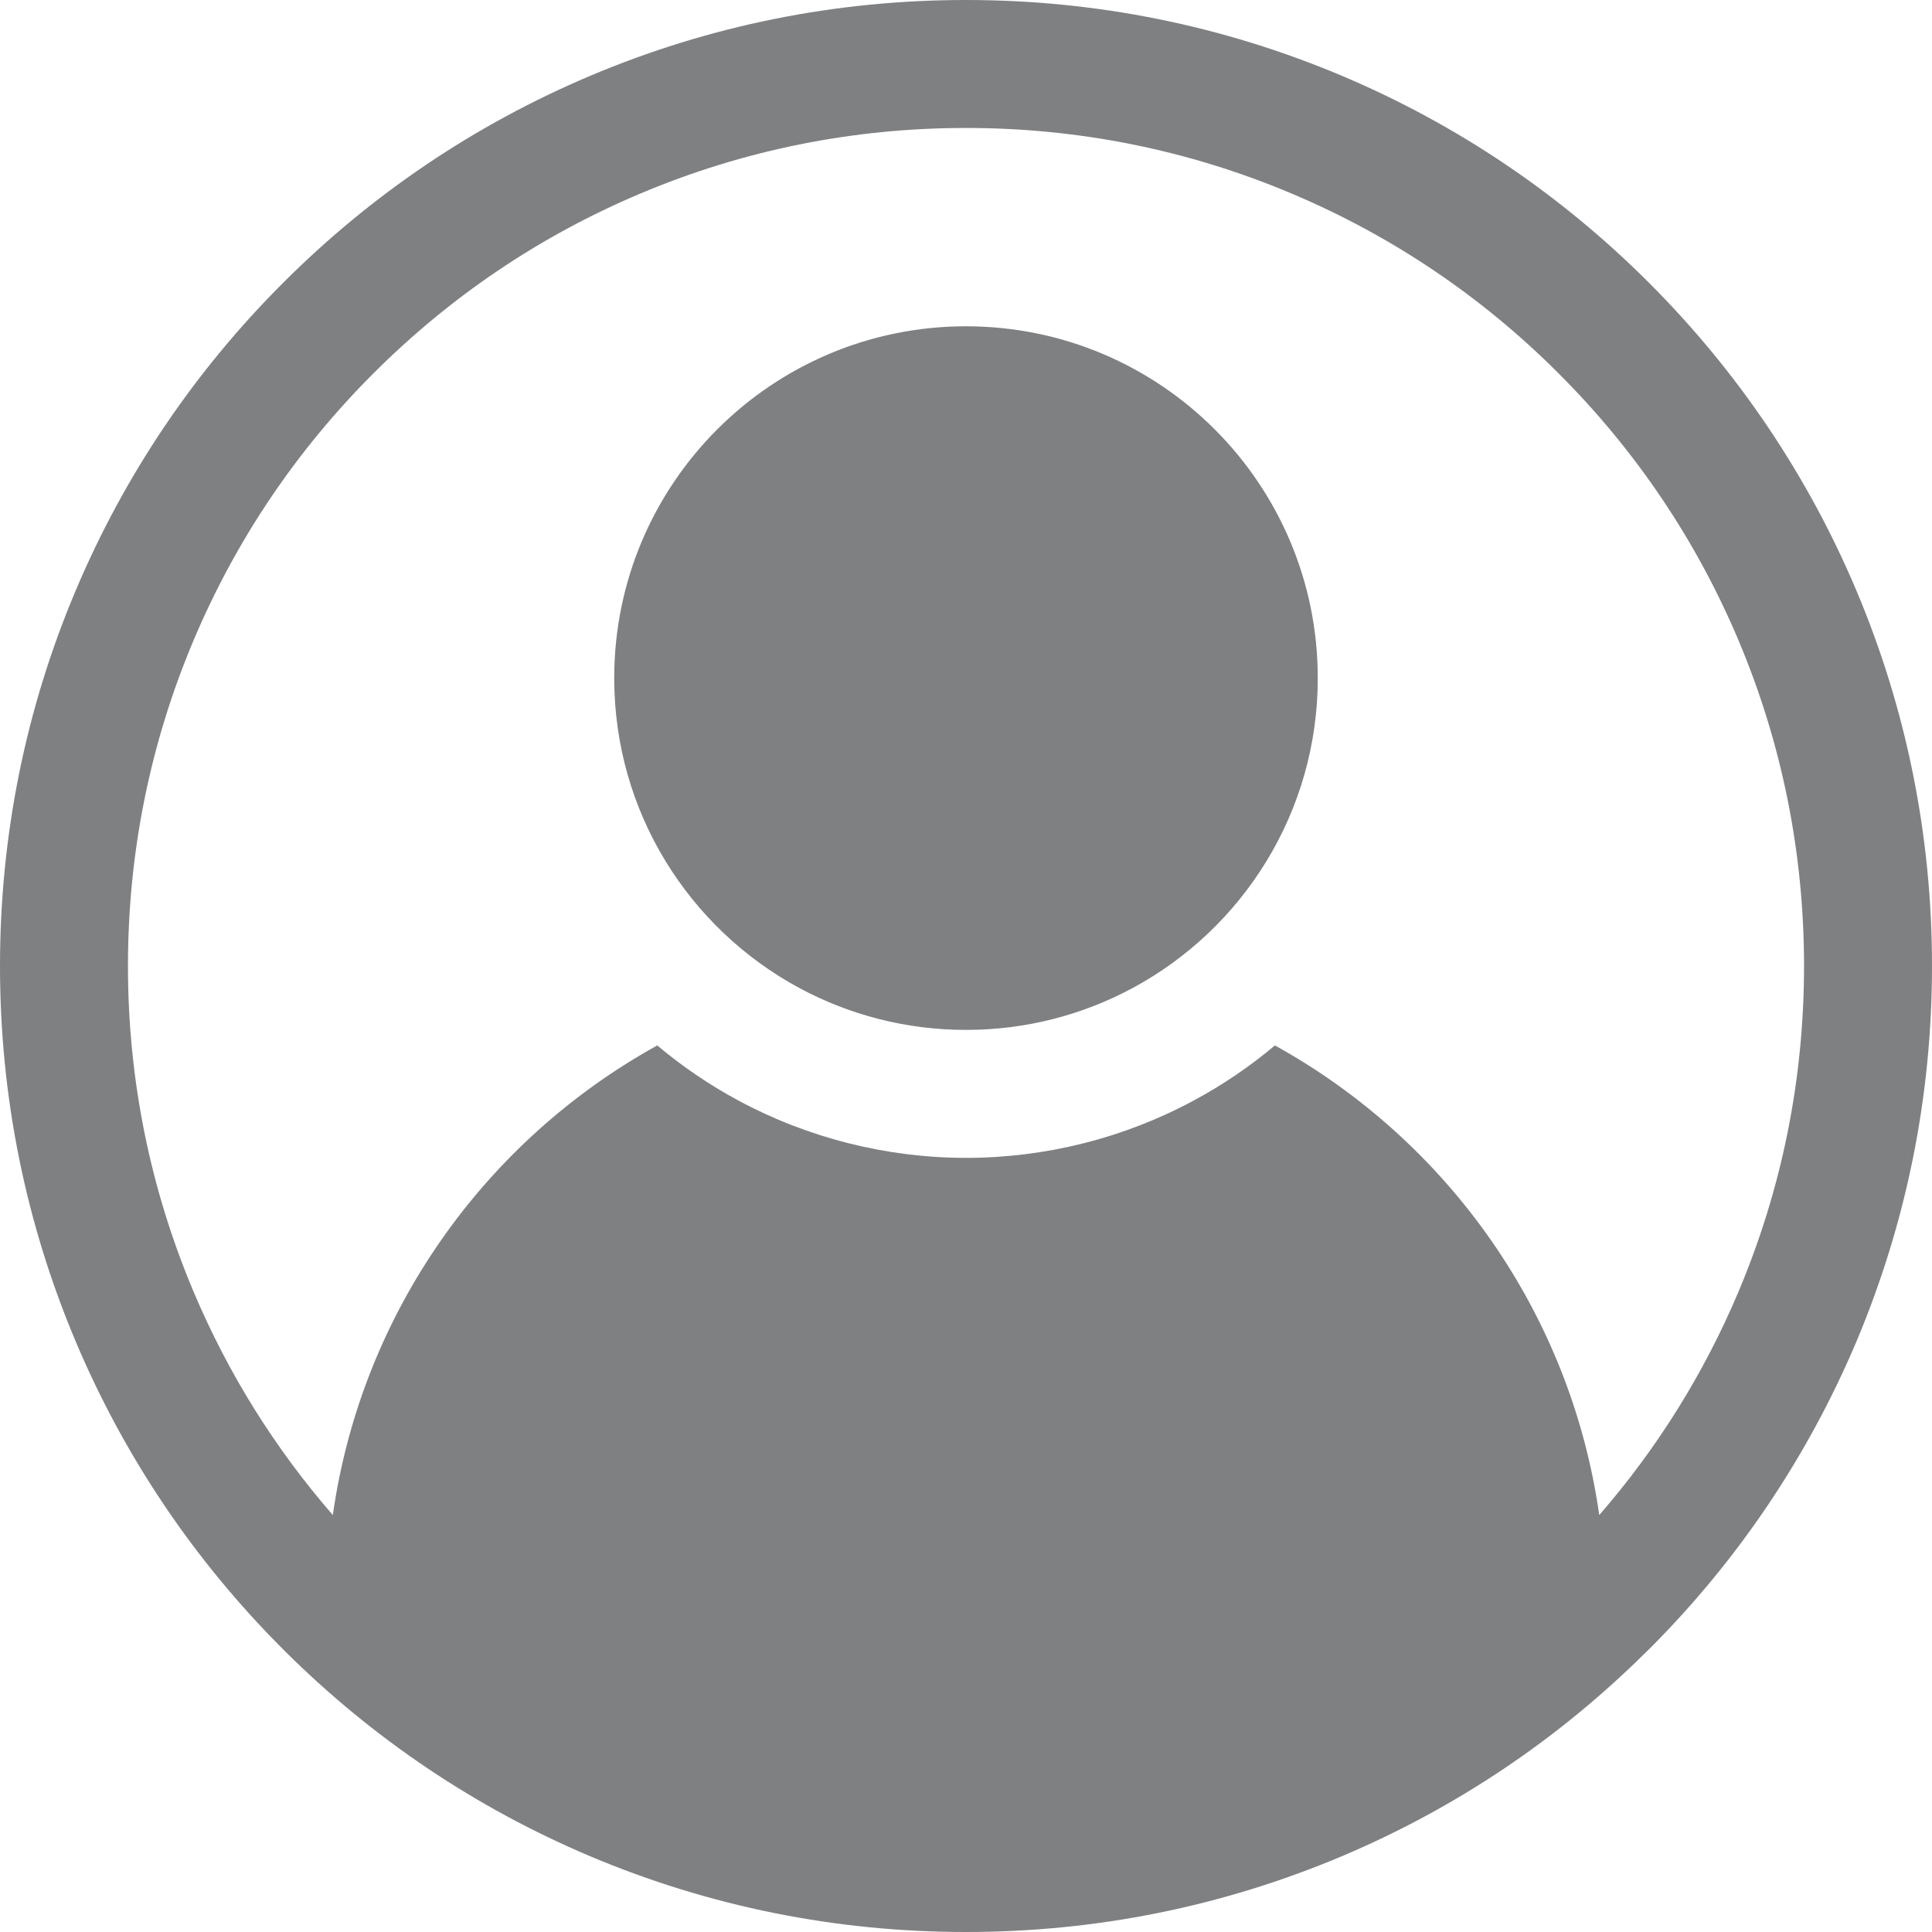
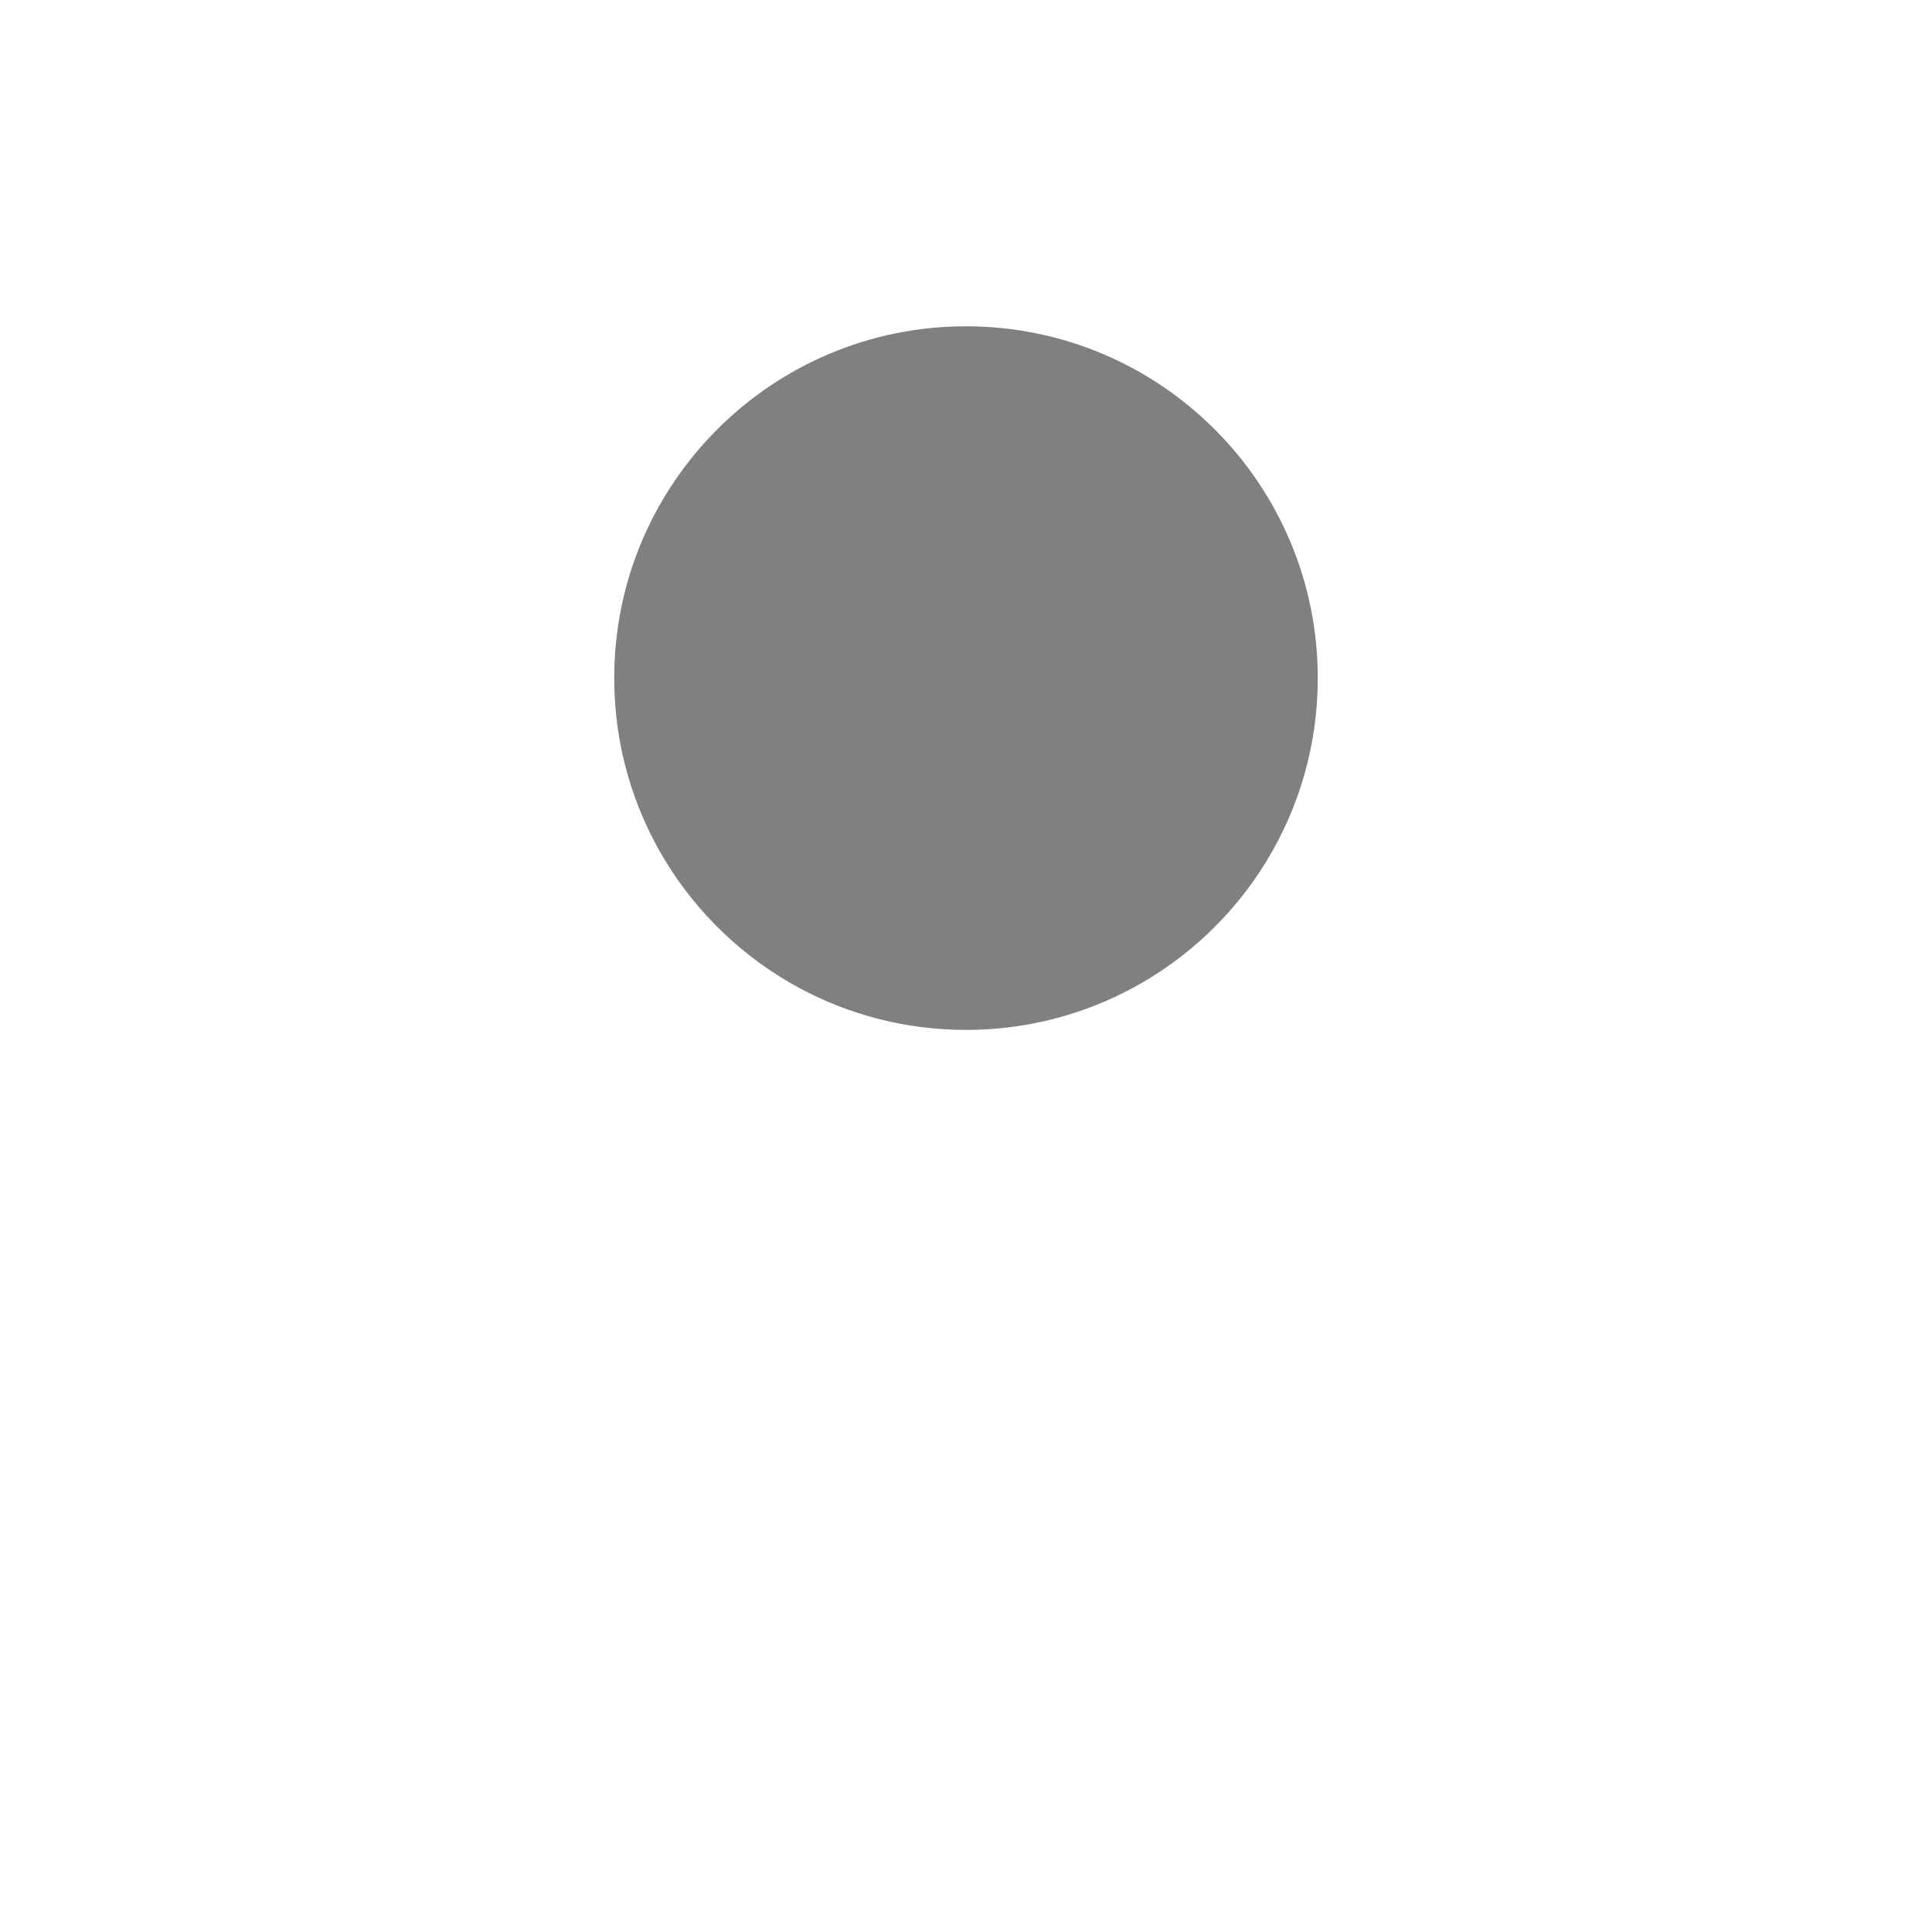
<svg xmlns="http://www.w3.org/2000/svg" version="1.1" id="Ebene_1" x="0px" y="0px" width="26px" height="26px" viewBox="0 0 26 26" enable-background="new 0 0 26 26" xml:space="preserve">
  <title>Page 1</title>
  <desc>Created with Sketch.</desc>
  <g id="Symbols">
    <g id="baningo-nav-standard" transform="translate(-1310, -81)">
      <g id="Page-1" transform="translate(1310, 81)">
        <path id="Fill-1" fill="#7F8082" d="M17.734,9.126c0,1.802-1.007,3.37-2.489,4.169c-0.668,0.36-1.433,0.565-2.245,0.565     s-1.577-0.205-2.245-0.565c-1.482-0.8-2.489-2.367-2.489-4.169c0-2.615,2.12-4.735,4.734-4.735     C15.615,4.392,17.734,6.512,17.734,9.126" />
-         <path id="Fill-3" fill="#7F8082" d="M23.393,17.39c-0.464,1.097-1.092,2.103-1.871,2.999c-0.387-2.727-2.05-5.041-4.365-6.32     c-0.334,0.281-0.699,0.53-1.094,0.742c-0.936,0.505-1.994,0.771-3.062,0.771s-2.127-0.267-3.063-0.771     c-0.394-0.212-0.759-0.461-1.093-0.742c-2.316,1.279-3.979,3.594-4.366,6.32c-0.779-0.896-1.407-1.902-1.871-2.999     C2.02,16,1.722,14.523,1.722,13c0-1.523,0.298-3,0.886-4.39c0.568-1.343,1.381-2.55,2.417-3.585     c1.036-1.036,2.242-1.85,3.585-2.417C10,2.02,11.477,1.722,13,1.722c1.523,0,3,0.298,4.39,0.886     c1.343,0.568,2.55,1.381,3.585,2.417c1.037,1.036,1.85,2.242,2.418,3.585C23.98,10,24.278,11.477,24.278,13     C24.278,14.523,23.98,16,23.393,17.39 M24.979,7.939c-0.655-1.548-1.593-2.938-2.786-4.132c-1.194-1.194-2.583-2.131-4.132-2.786     C16.457,0.344,14.755,0,13,0S9.542,0.344,7.939,1.022C6.392,1.677,5.001,2.614,3.808,3.808C2.614,5.001,1.677,6.392,1.022,7.939     C0.344,9.542,0,11.245,0,13c0,1.754,0.344,3.457,1.022,5.061c0.653,1.544,1.587,2.931,2.776,4.123l0.004,0.004     c0.001,0.002,0.003,0.004,0.005,0.005l0,0l0.026,0.026h0c1.188,1.182,2.569,2.109,4.105,2.76C9.542,25.656,11.245,26,13,26     s3.457-0.344,5.061-1.021c1.527-0.646,2.9-1.566,4.082-2.737l0.002-0.001l0.048-0.048c0.003-0.003,0.005-0.005,0.007-0.007     l0.012-0.012h0.001c1.185-1.19,2.114-2.574,2.767-4.113C25.656,16.457,26,14.754,26,13C26,11.245,25.656,9.542,24.979,7.939" />
      </g>
    </g>
  </g>
</svg>